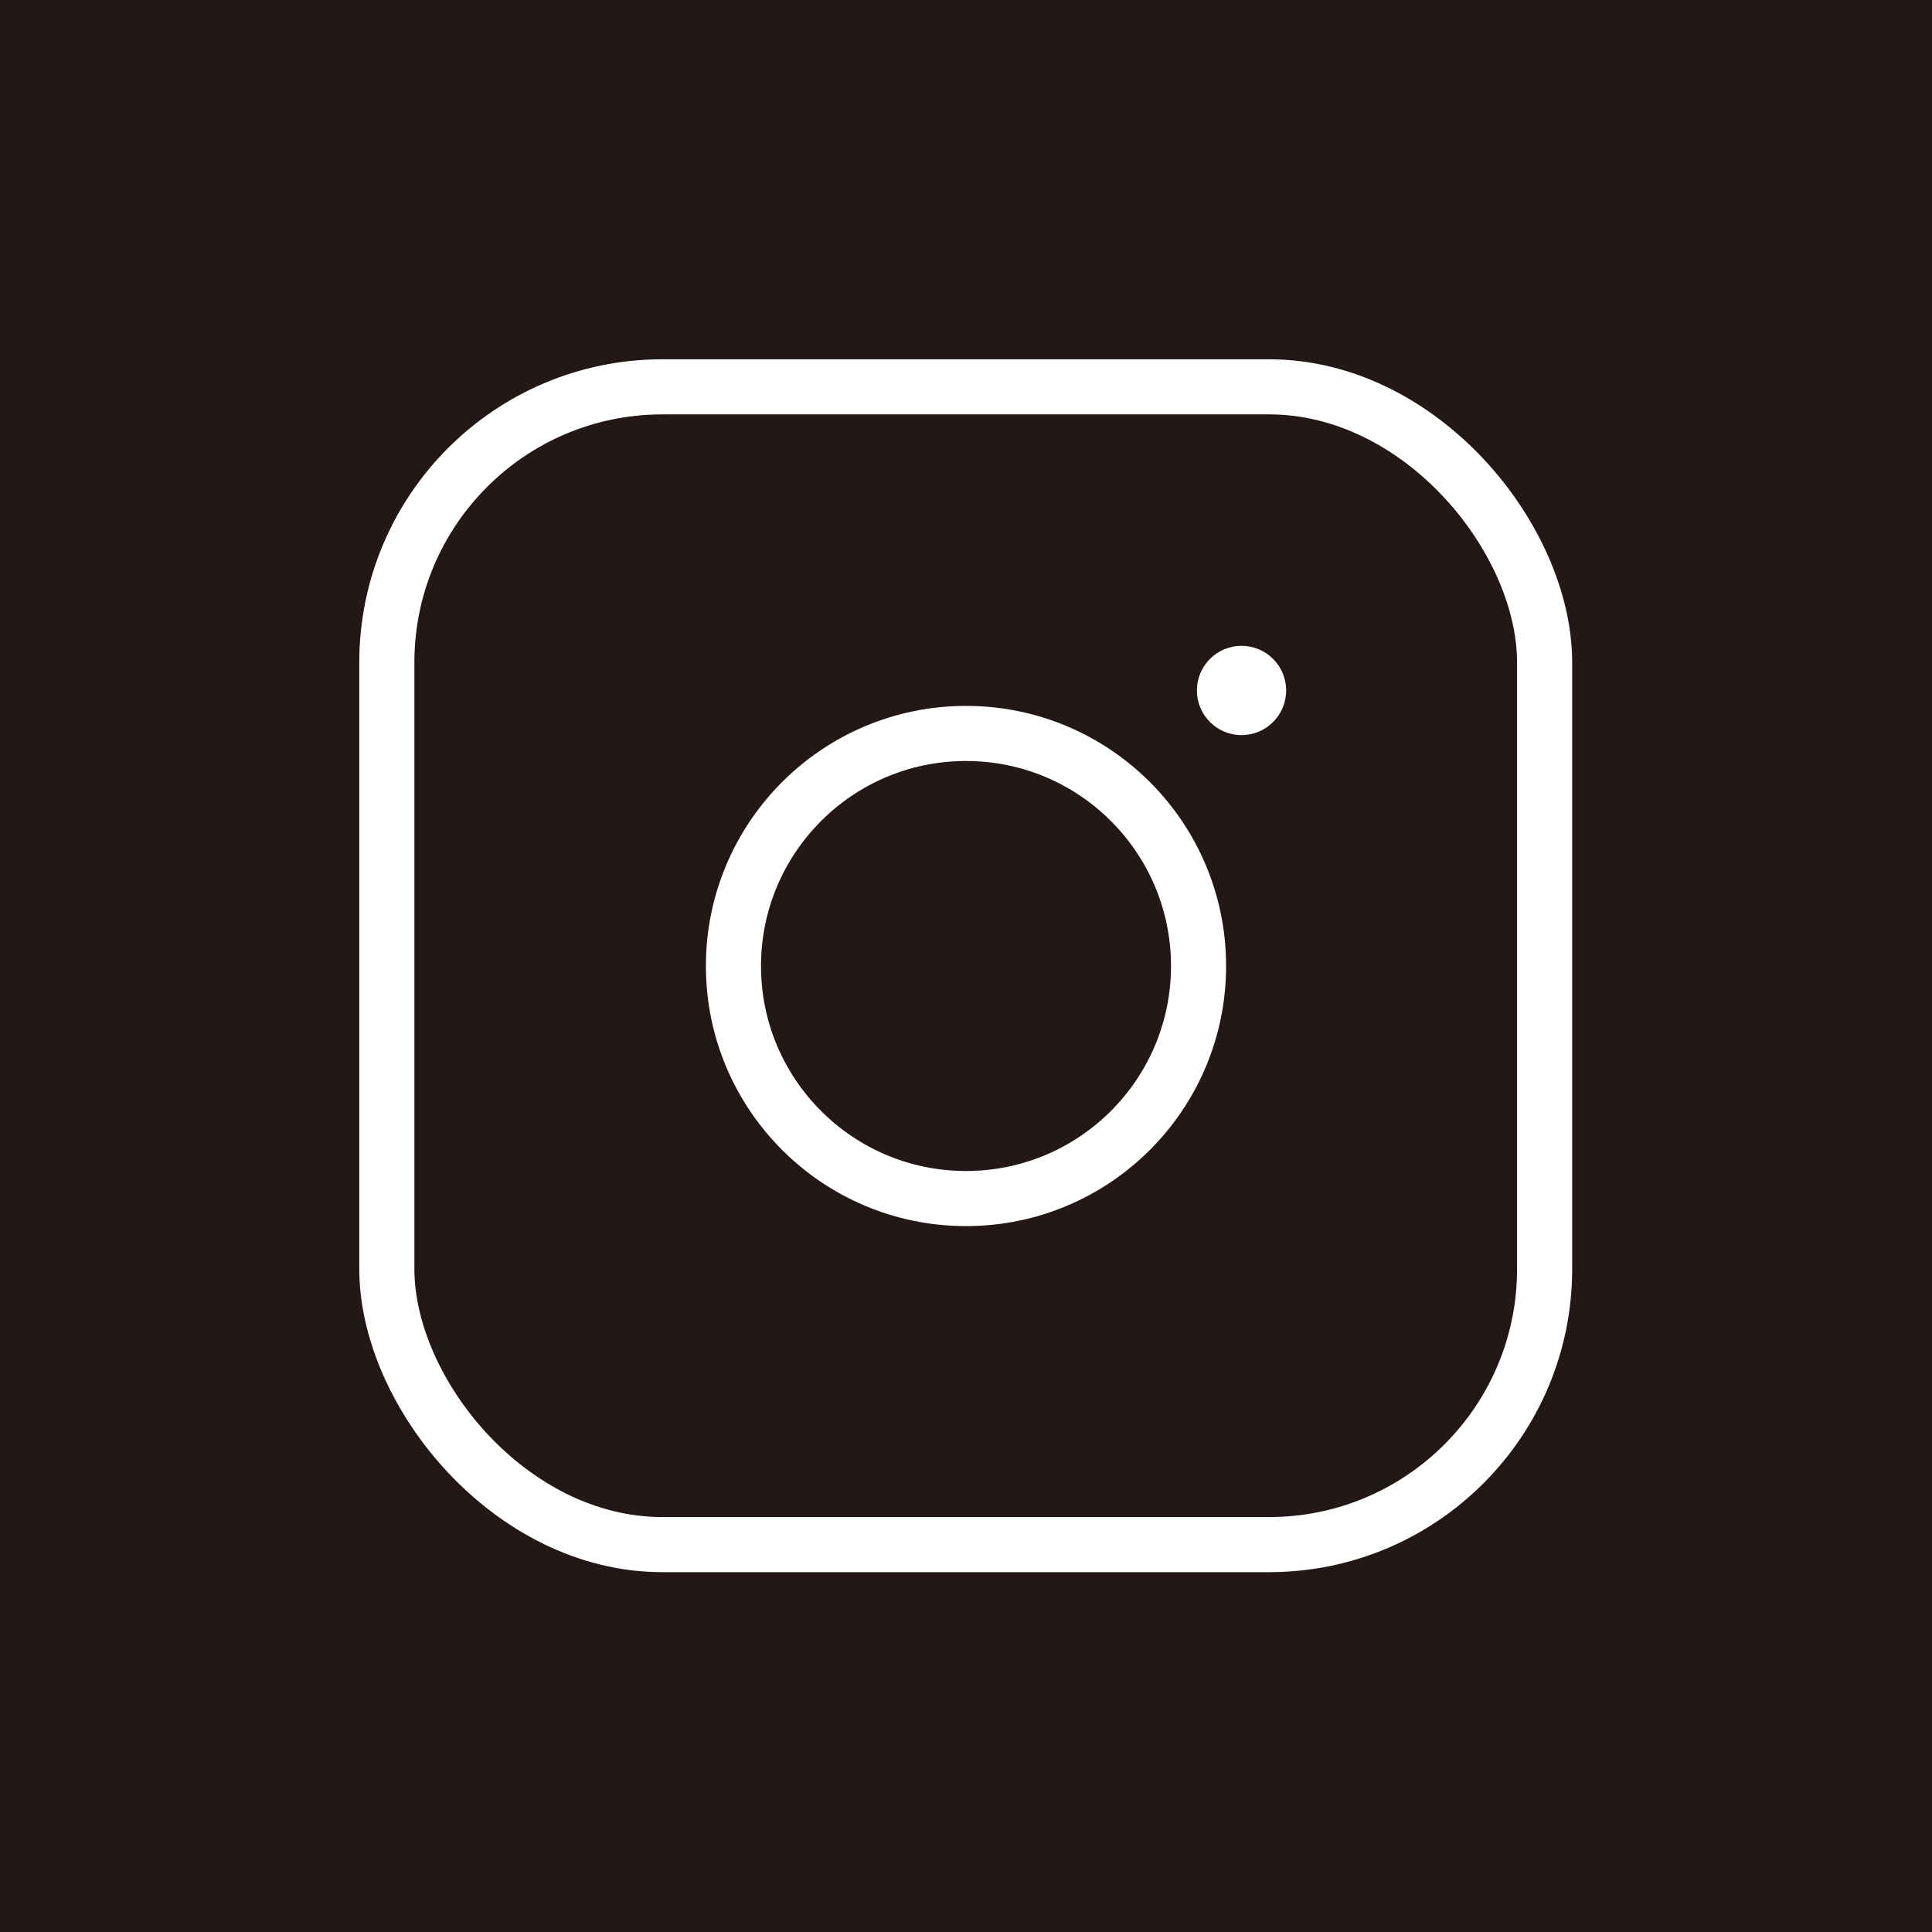
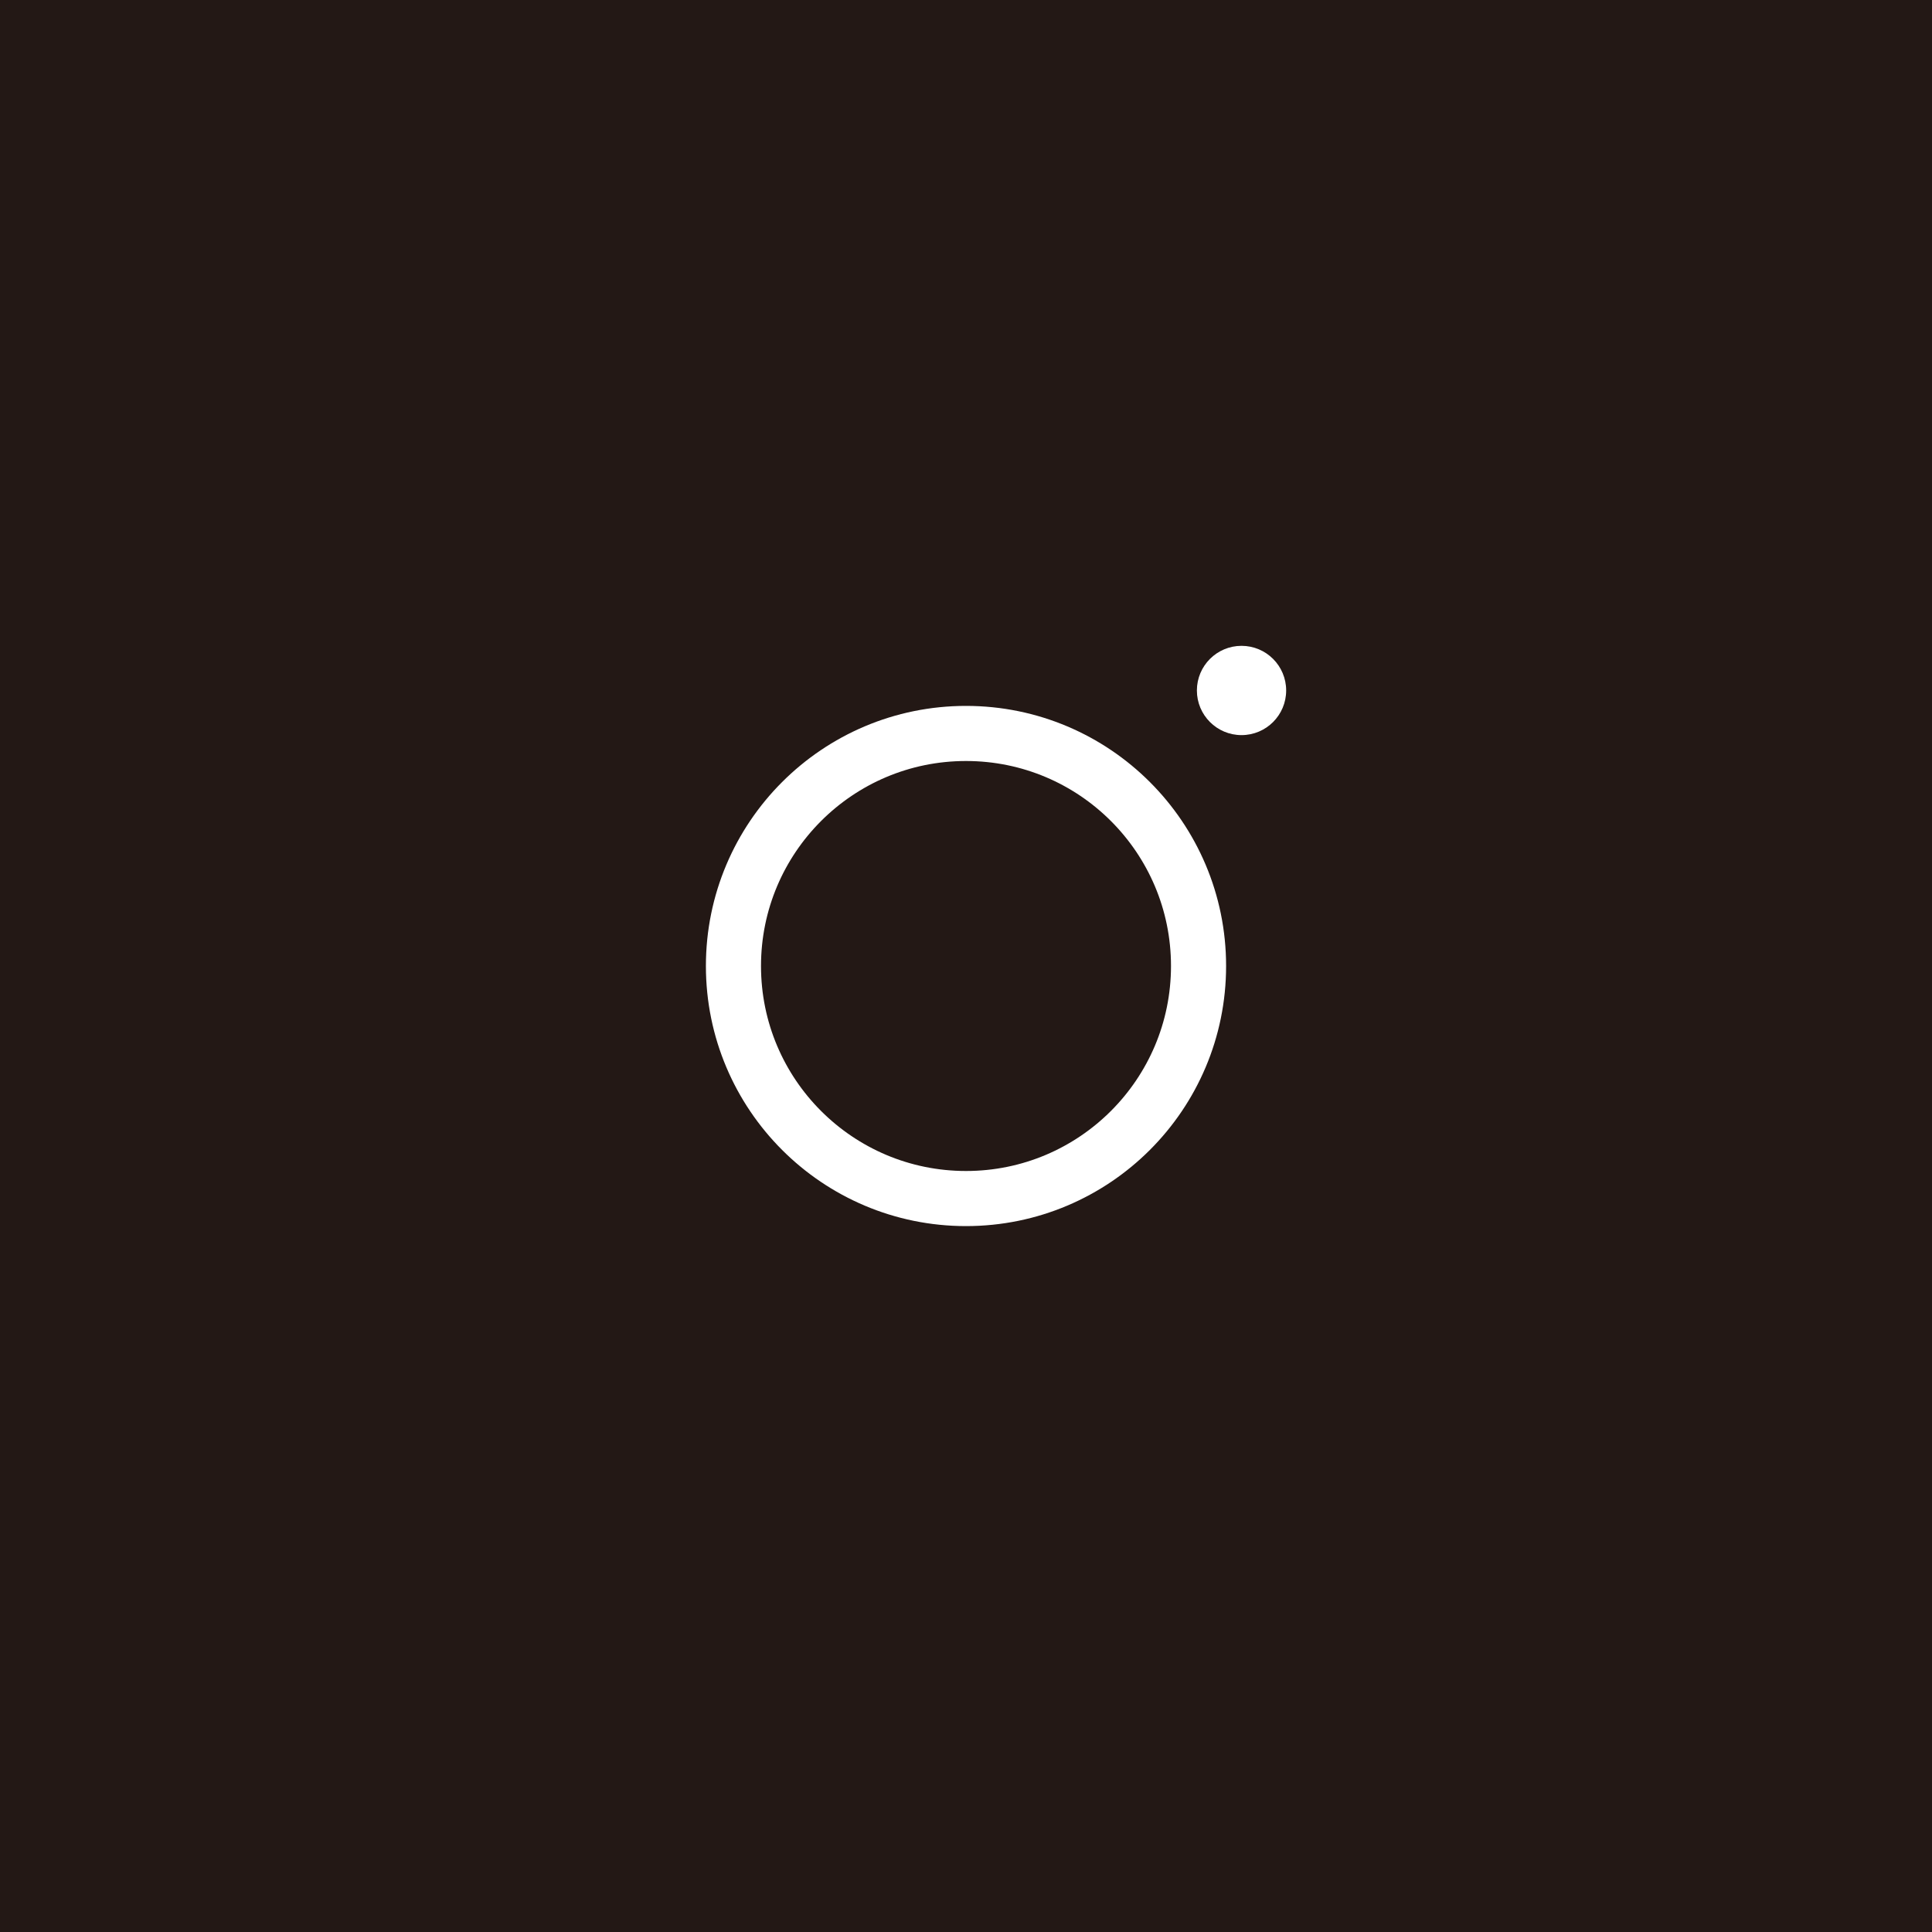
<svg xmlns="http://www.w3.org/2000/svg" id="_レイヤー_2" data-name="レイヤー 2" viewBox="0 0 35.06 35.06">
  <defs>
    <style>
      .cls-1 {
        fill: #fff;
      }

      .cls-2 {
        fill: none;
        stroke: #fff;
        stroke-miterlimit: 10;
      }

      .cls-3 {
        fill: #231815;
      }
    </style>
  </defs>
  <g id="_ガイド" data-name="ガイド">
    <g>
      <rect class="cls-3" y="0" width="35.06" height="35.06" />
-       <rect class="cls-2" x="7.02" y="7.02" width="21.01" height="21.01" rx="5" ry="5" />
      <circle class="cls-2" cx="17.53" cy="17.53" r="4.22" />
      <circle class="cls-1" cx="22.53" cy="12.53" r=".81" />
    </g>
  </g>
</svg>